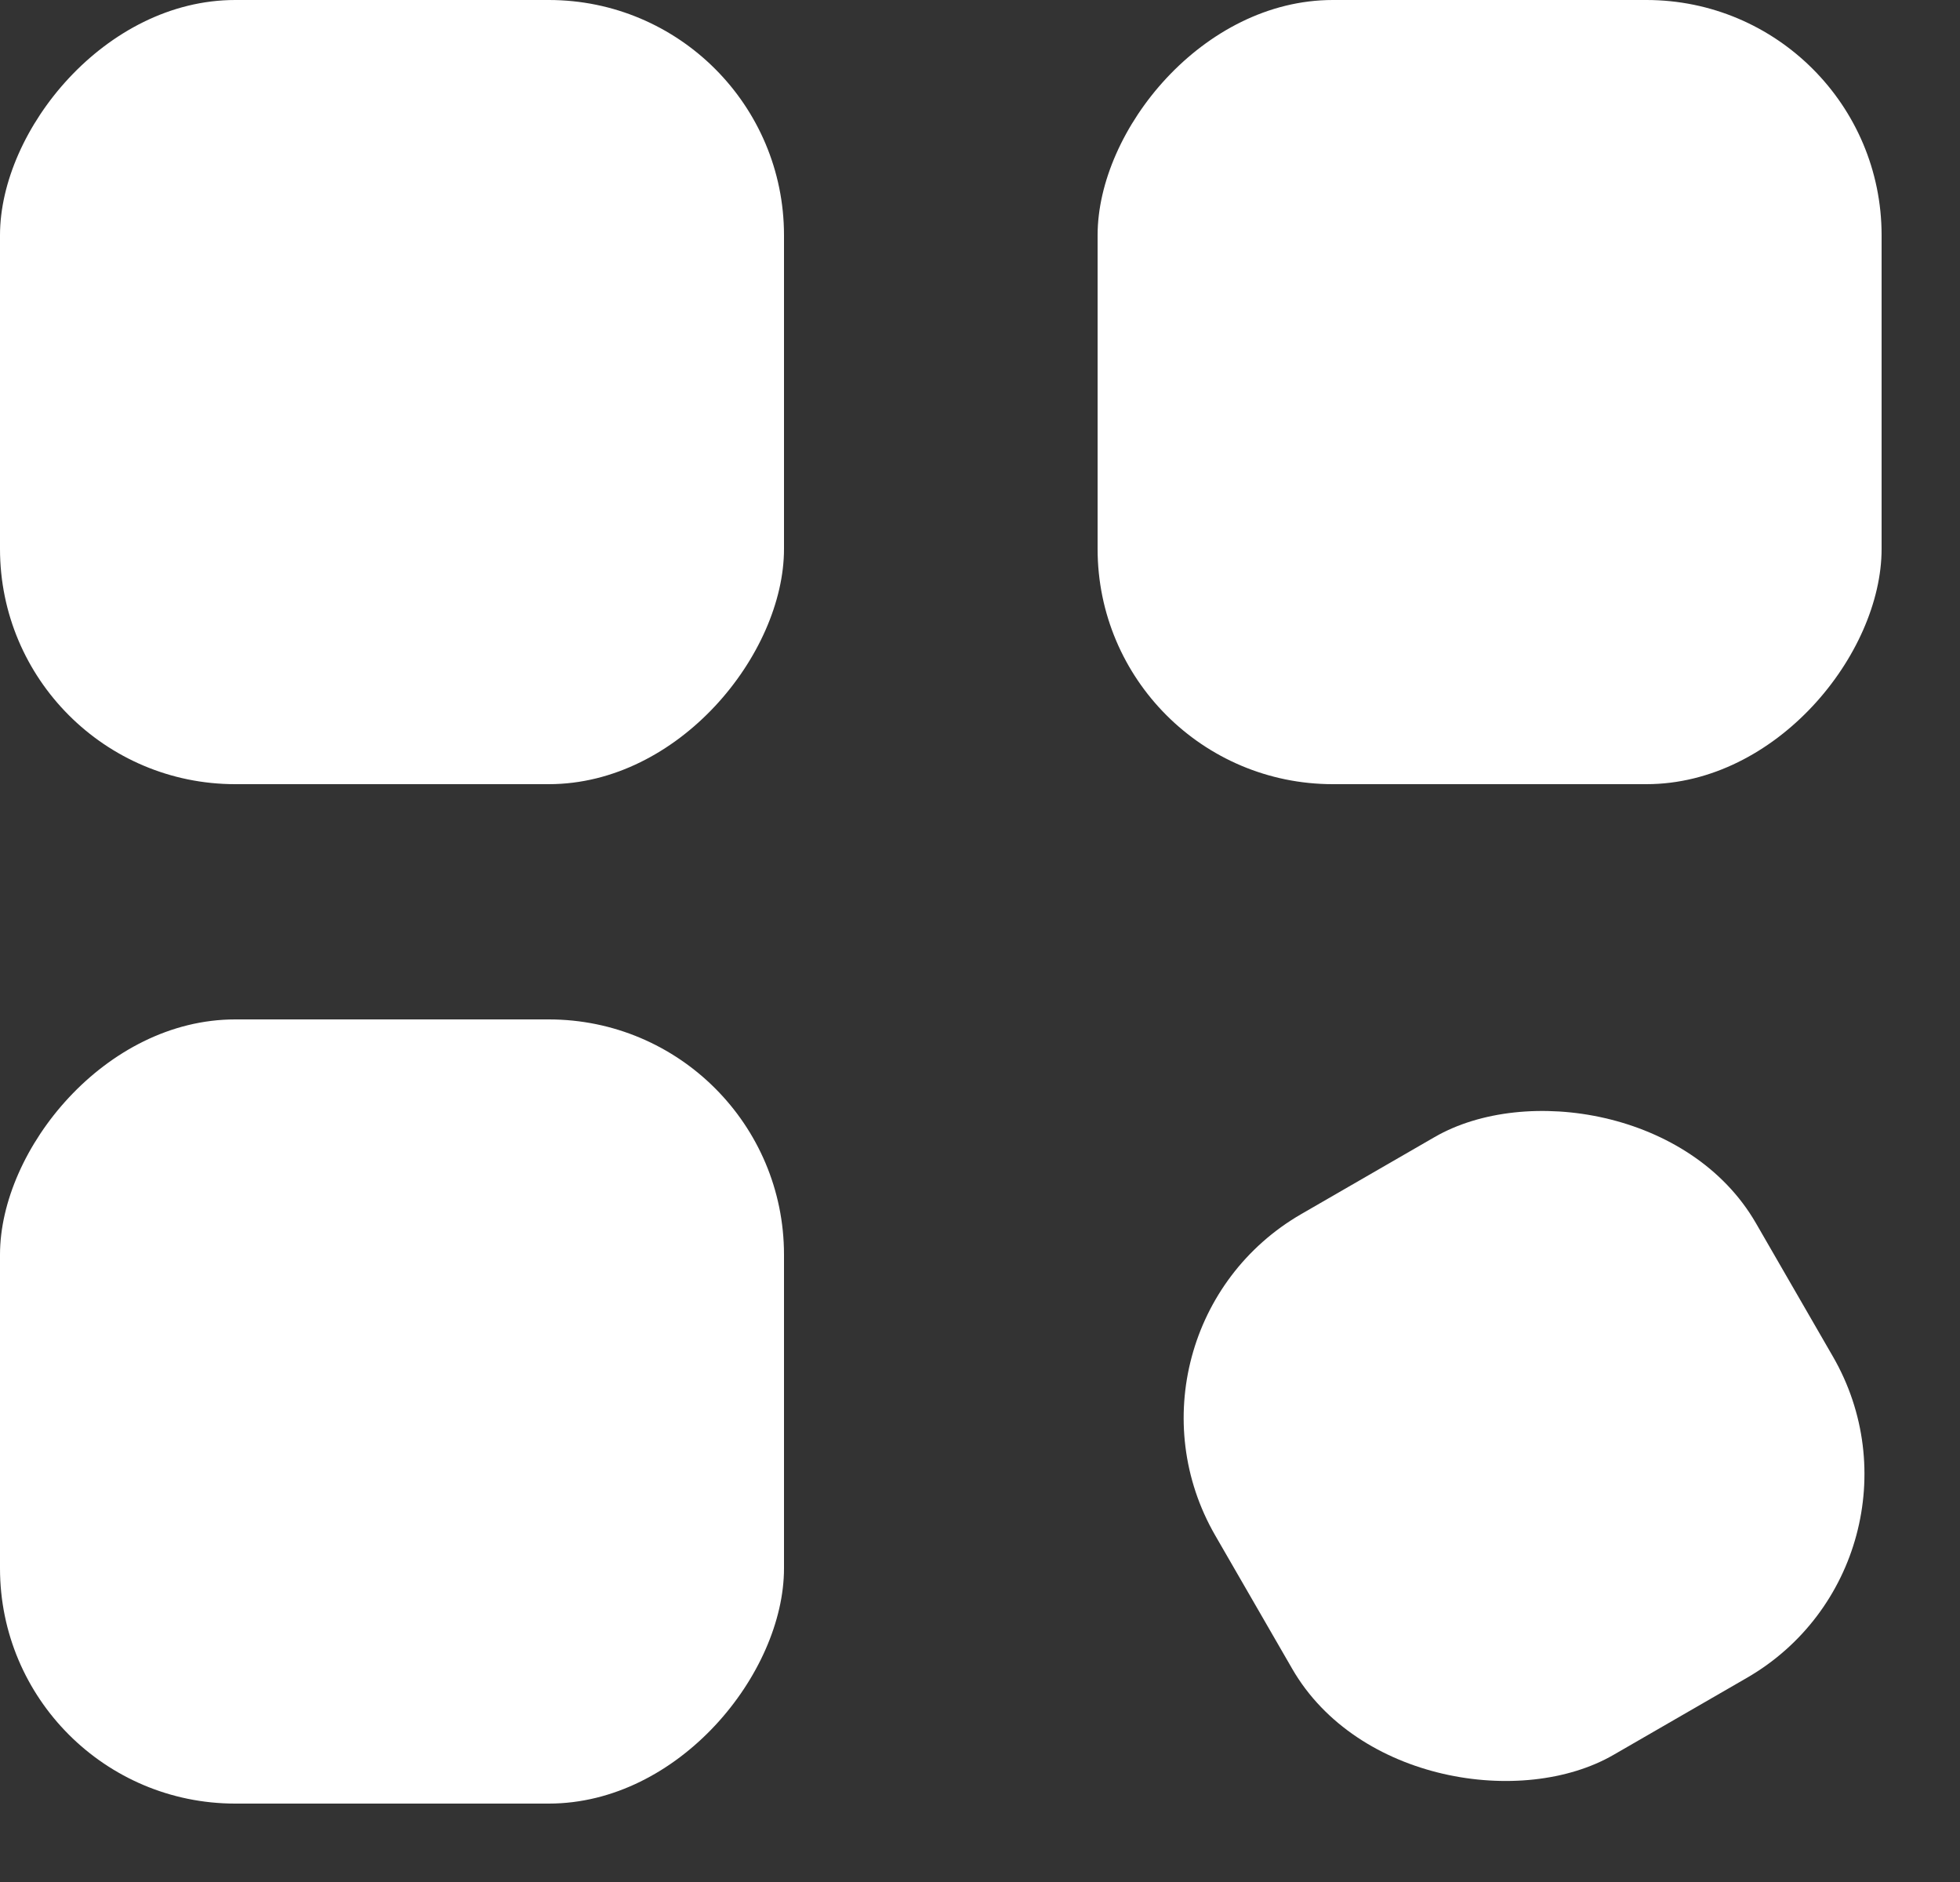
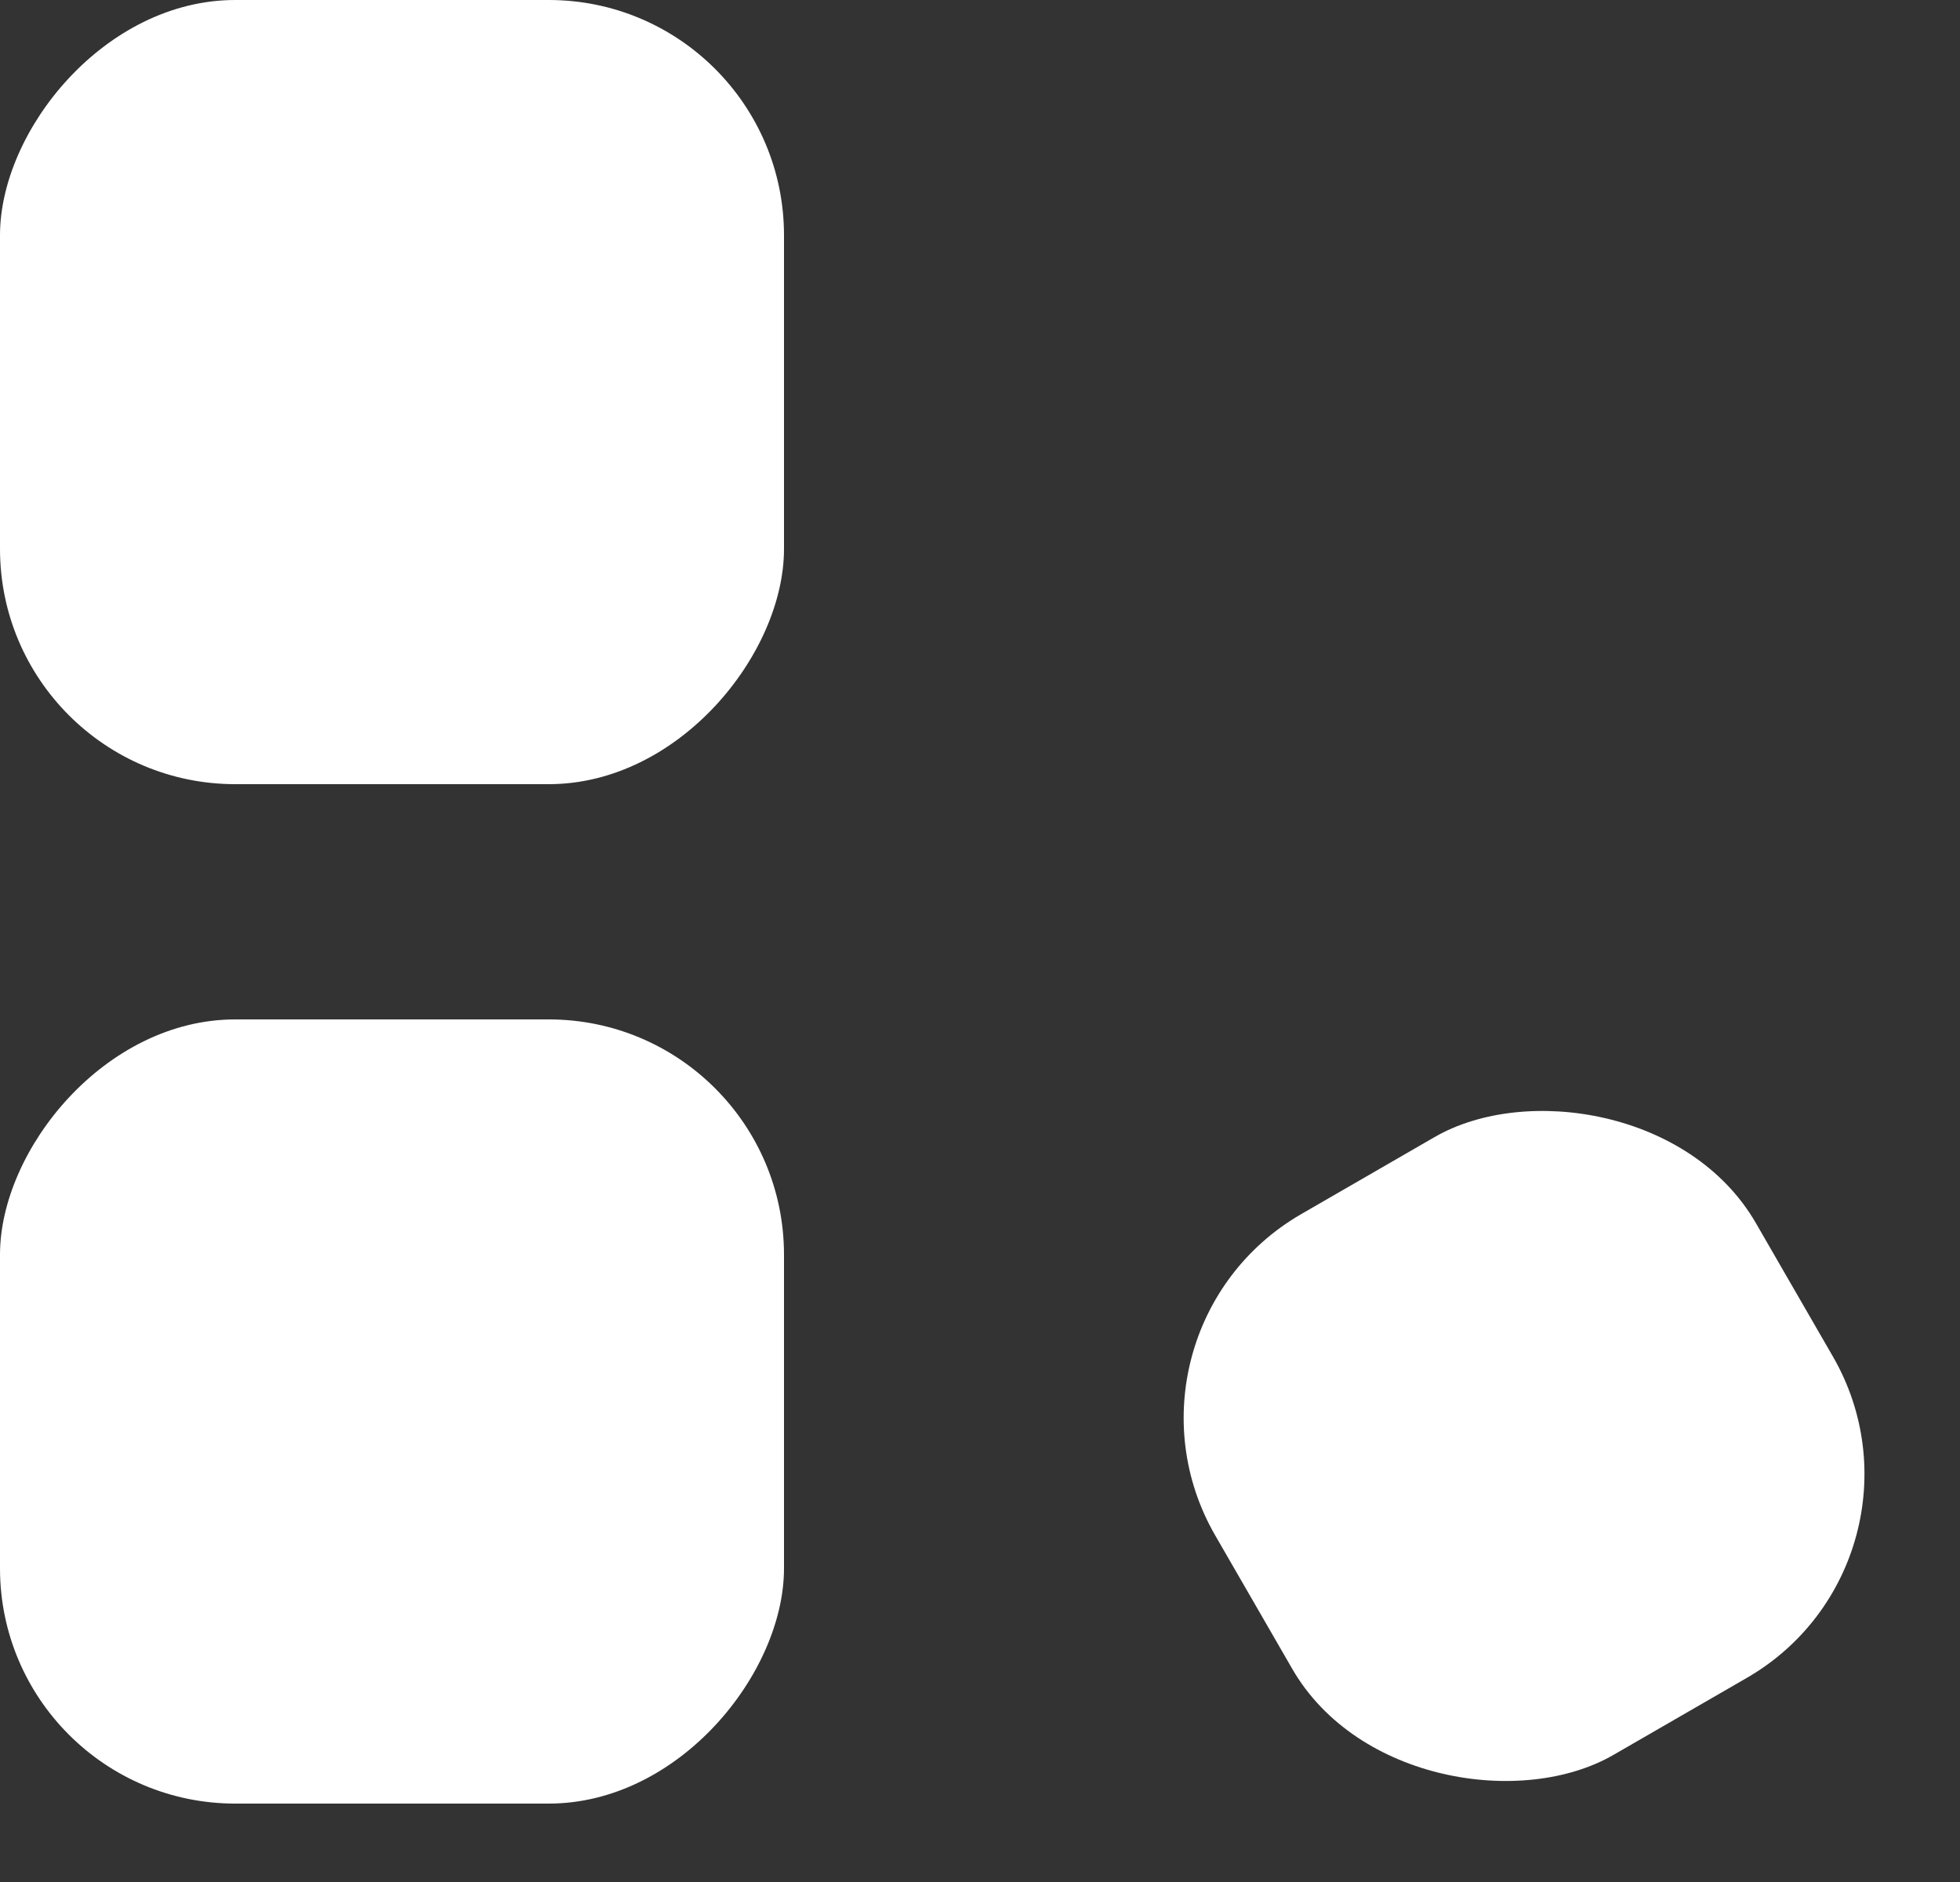
<svg xmlns="http://www.w3.org/2000/svg" width="25" height="24" viewBox="0 0 25 24" fill="none">
  <rect x="0" y="0" width="25" height="24" fill="#333333" stroke="none" />
  <rect width="10" height="10" rx="3" transform="matrix(-1 0 0 1 10 0)" fill="white" />
  <rect width="10" height="10" rx="3" transform="matrix(-1 0 0 1 10 13)" fill="white" />
-   <rect width="10" height="10" rx="3" transform="matrix(-1 0 0 1 24 0)" fill="white" />
  <rect width="7.964" height="7.964" rx="3" transform="matrix(-0.5 -0.866 -0.866 0.5 24.879 19.897)" fill="white" />
</svg>